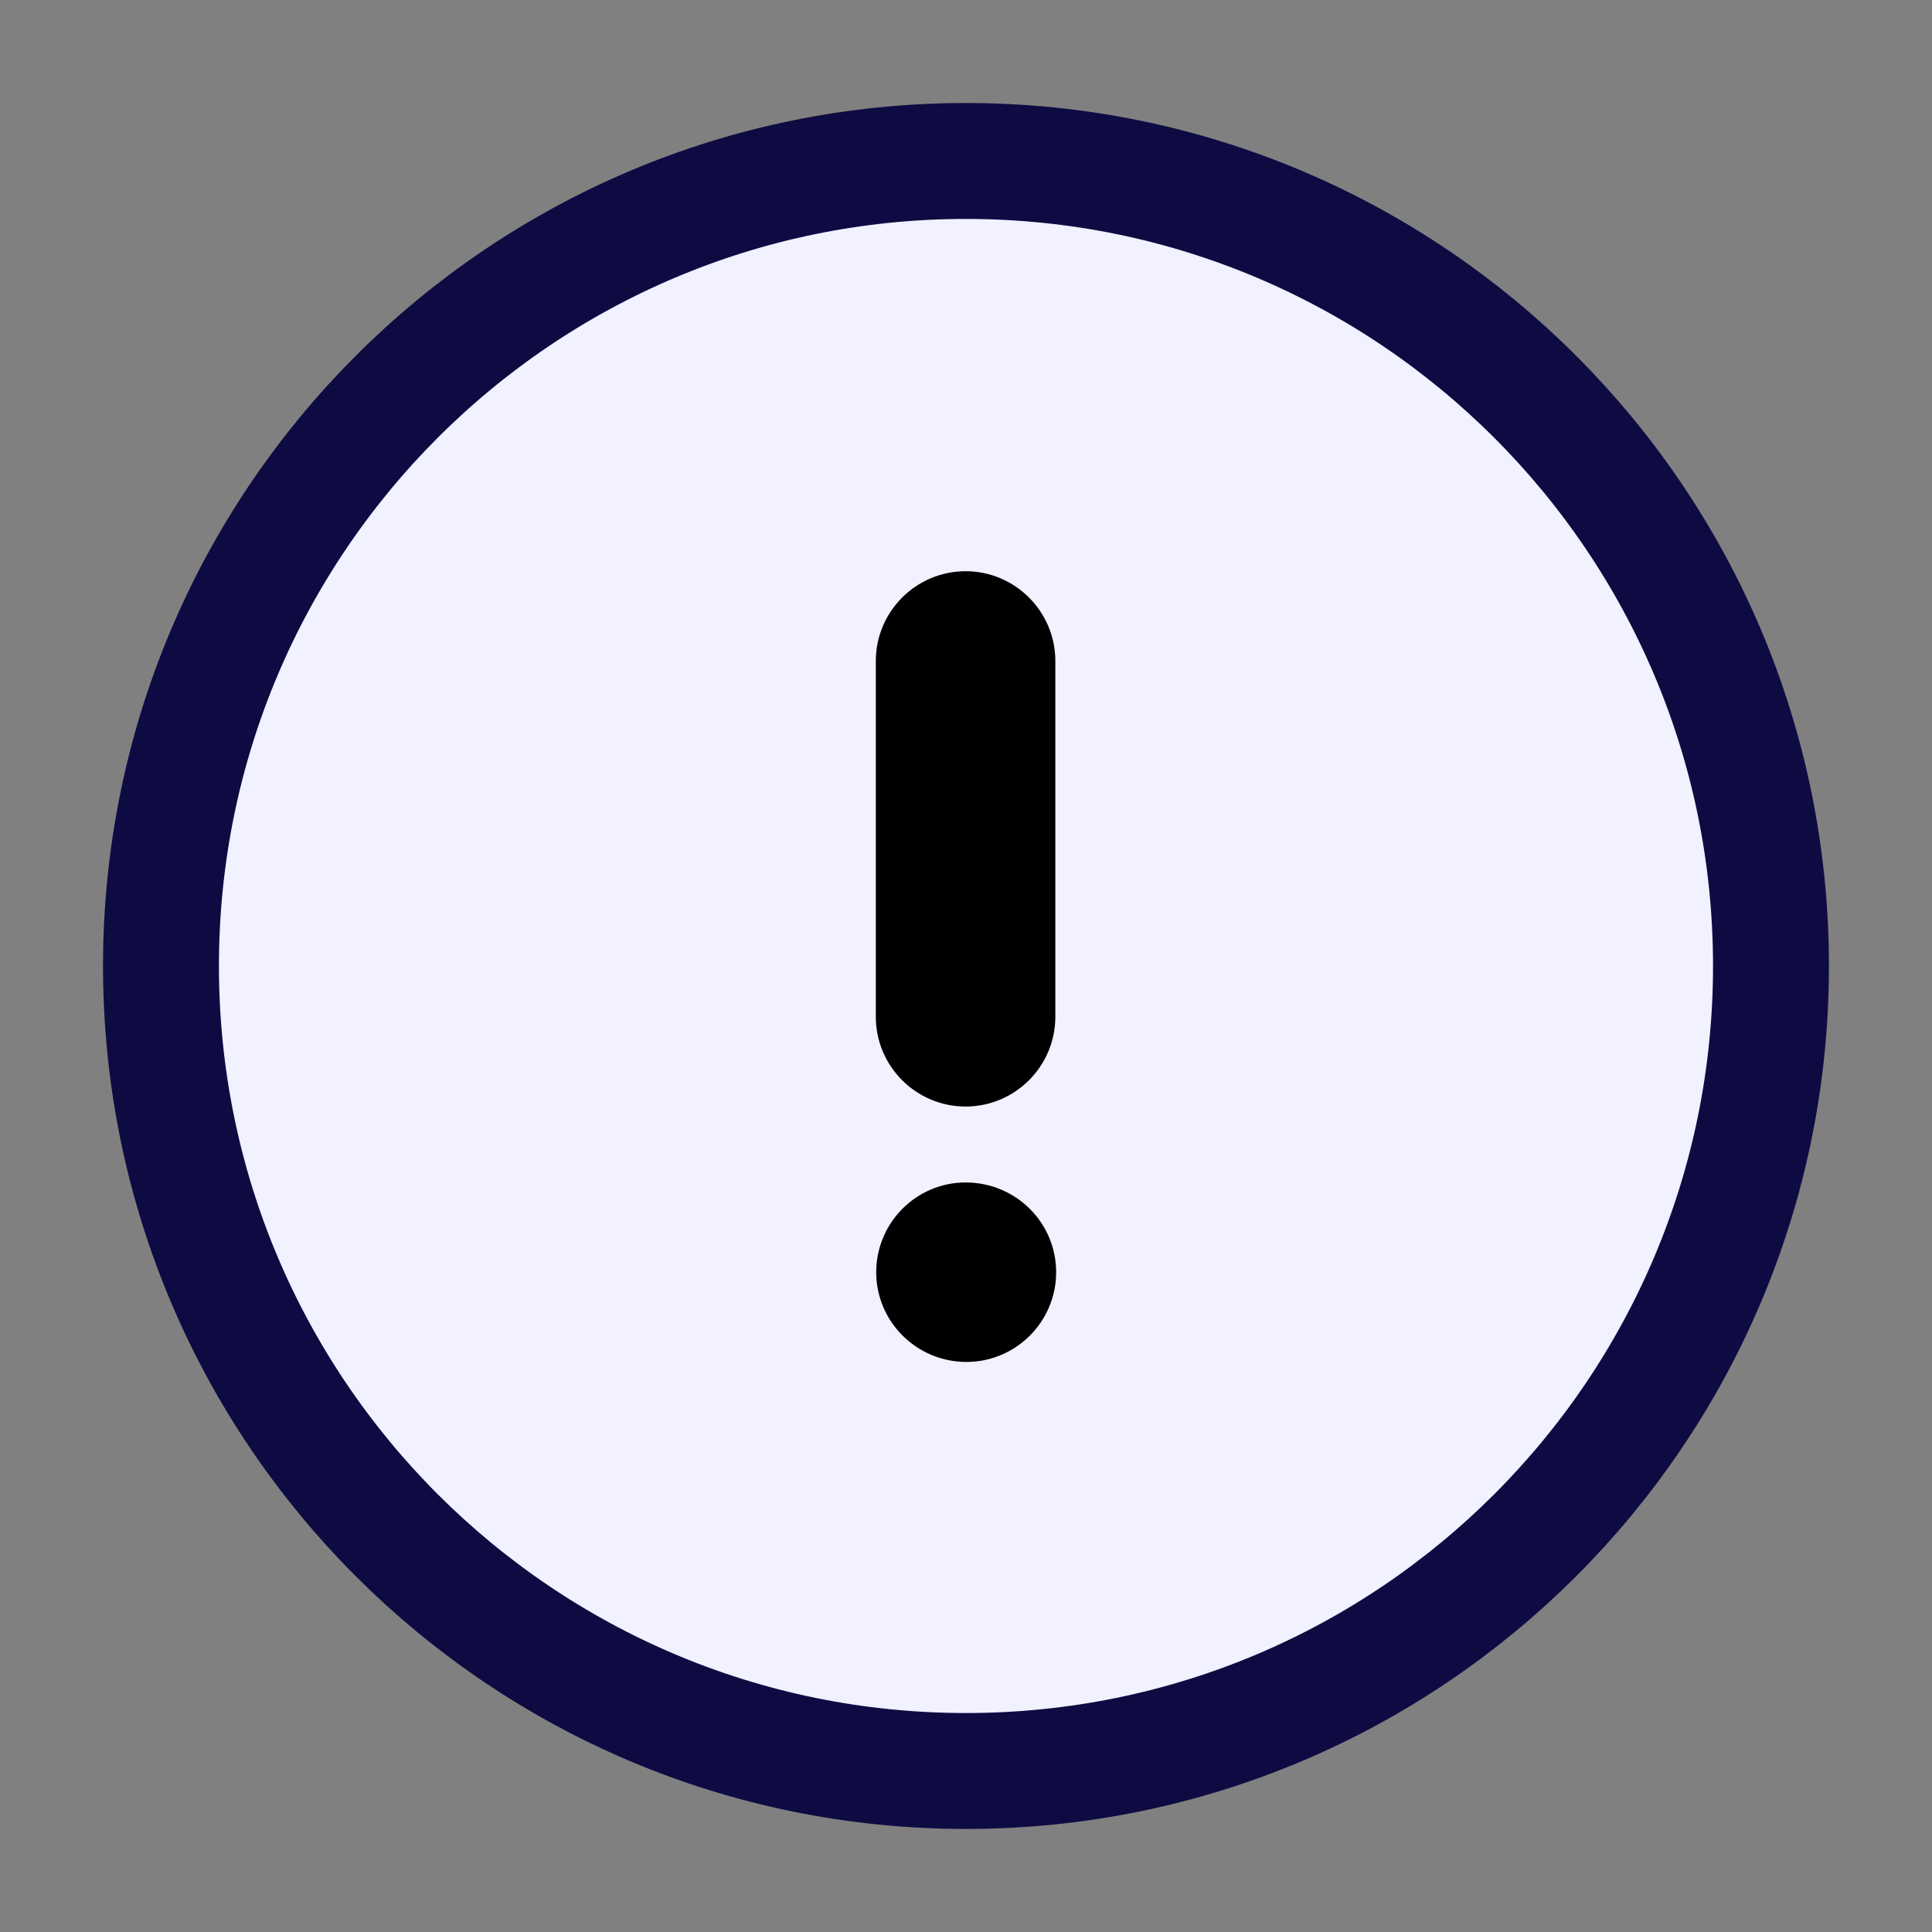
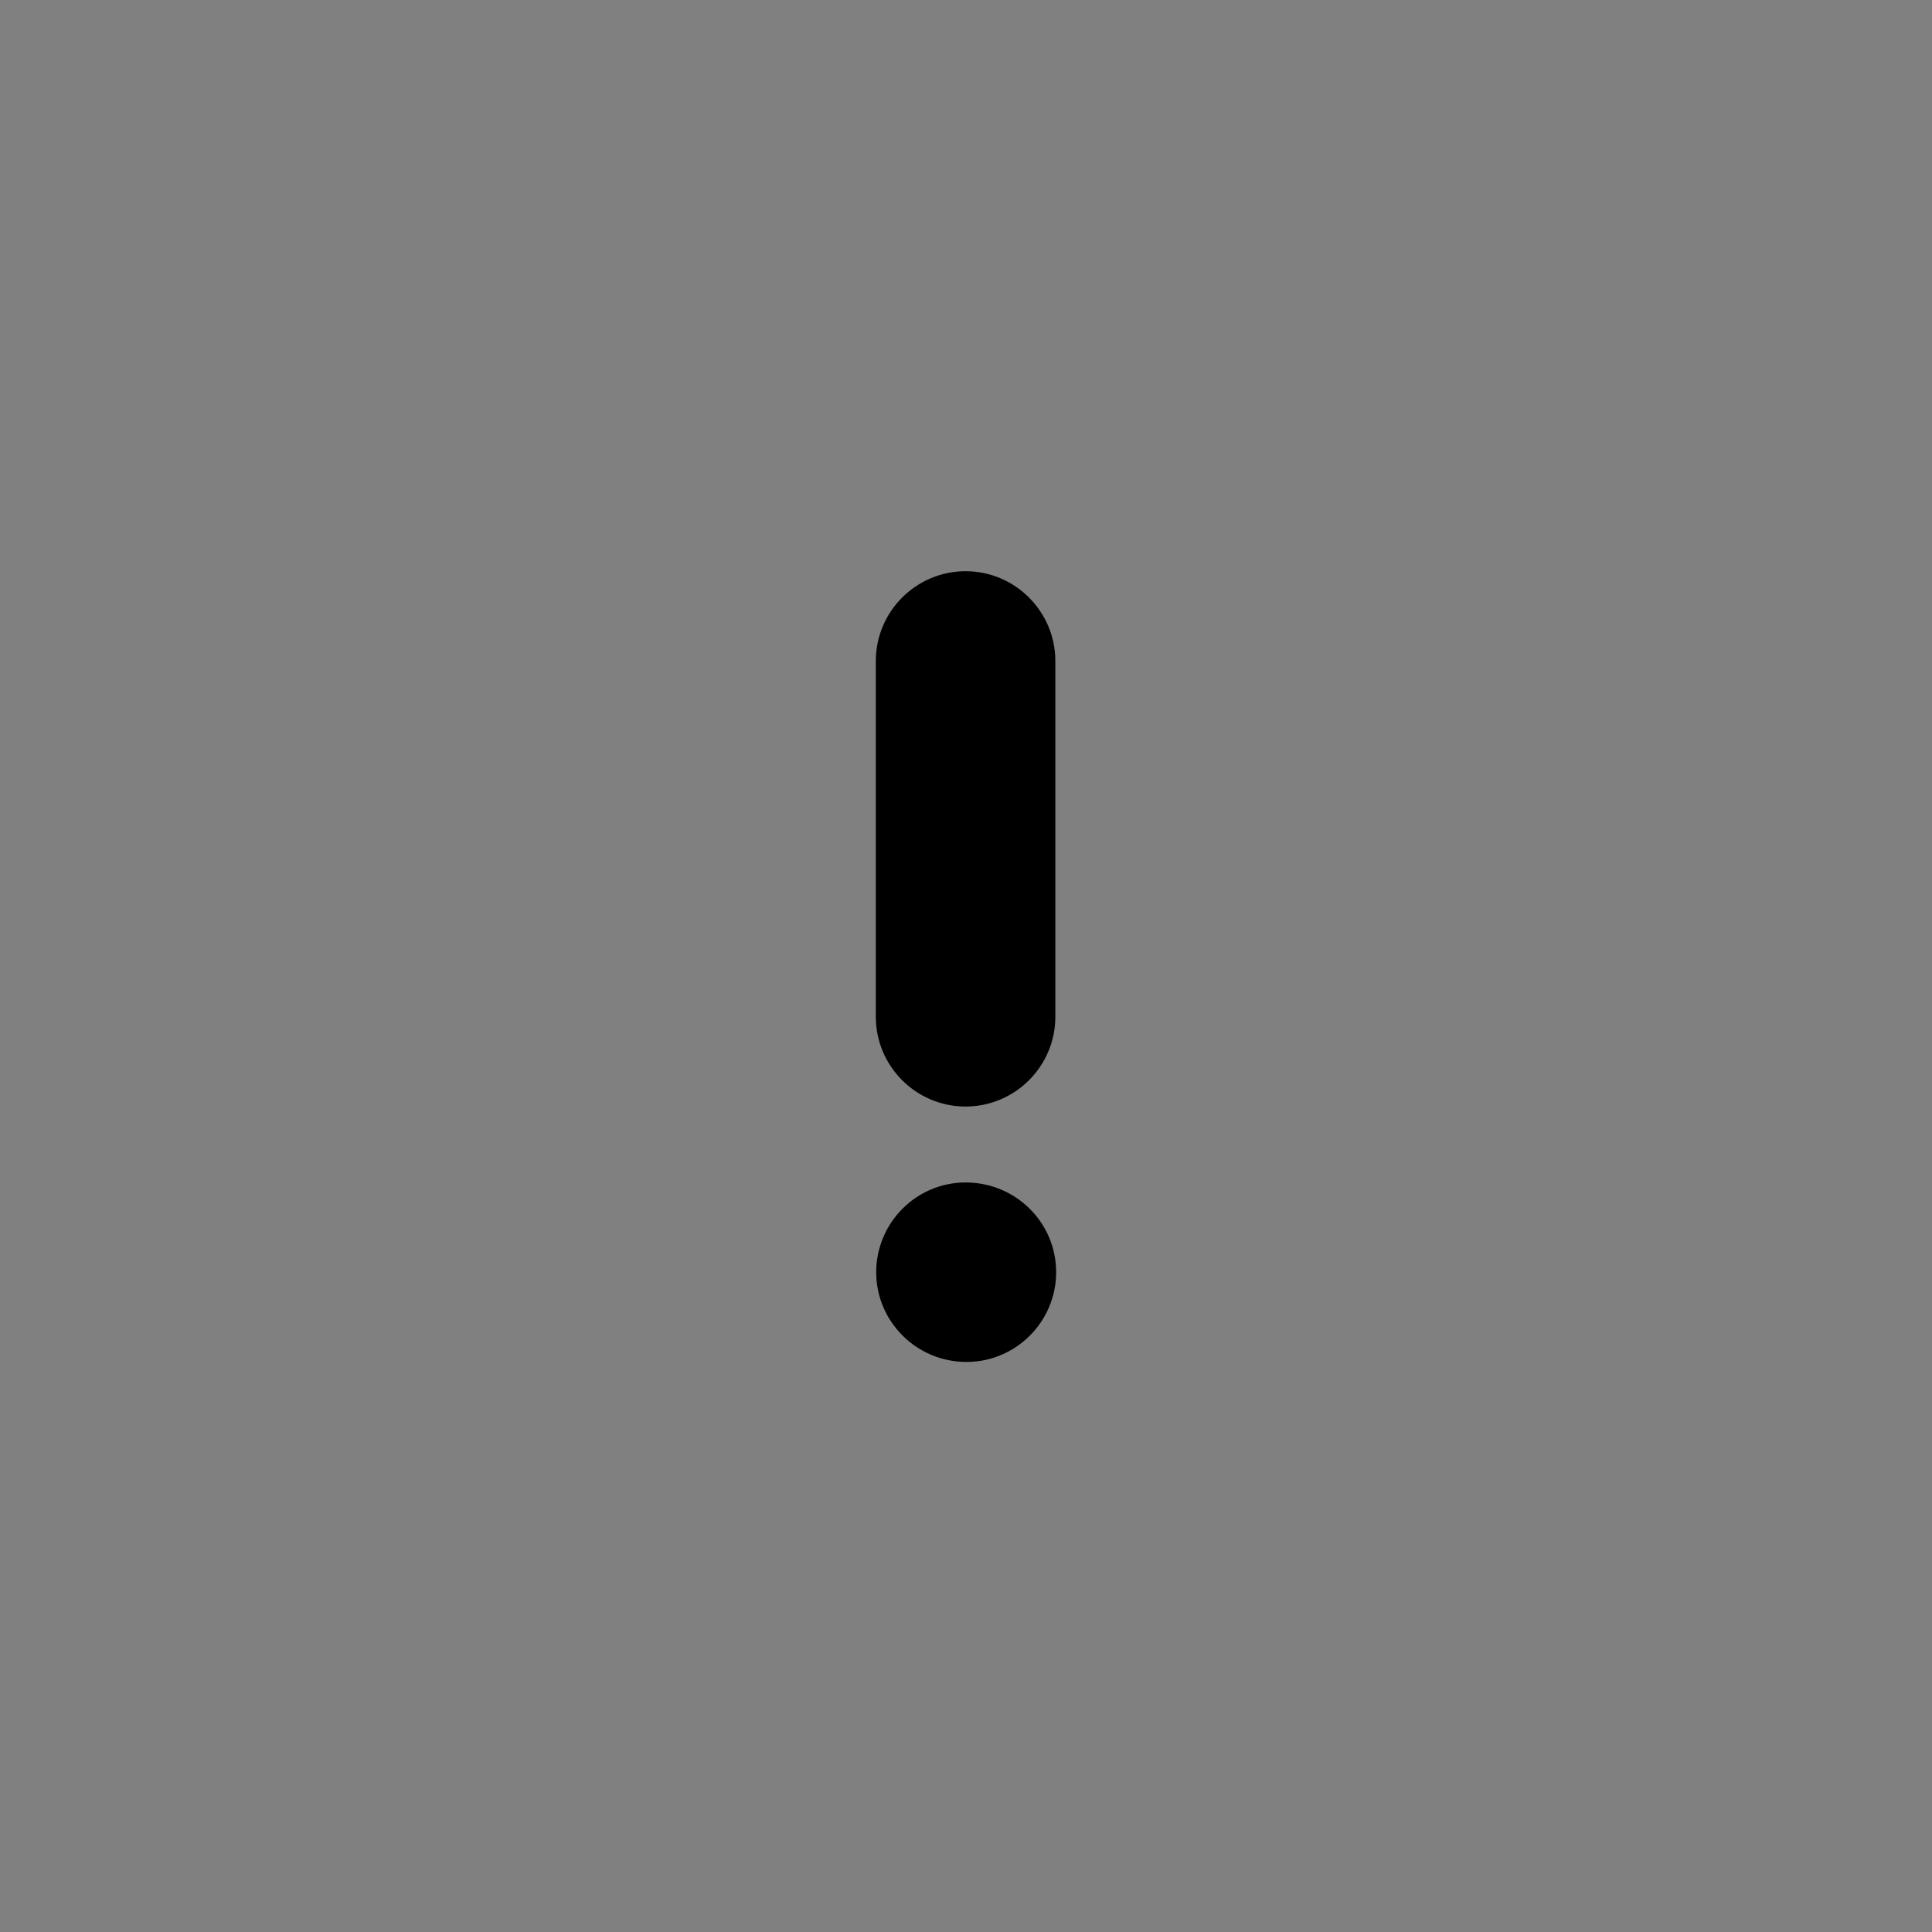
<svg xmlns="http://www.w3.org/2000/svg" width="50" height="50" viewBox="0 0 50 50" fill="none">
  <rect x="0" y="0" width="50" height="50" fill="#808080" stroke="none" />
-   <path d="M45.833 24.999C45.833 36.508 36.506 45.833 24.999 45.833C13.493 45.833 4.166 36.508 4.166 24.999C4.166 13.495 13.493 4.166 24.999 4.166C36.506 4.166 45.833 13.495 45.833 24.999Z" fill="#F1F1FF" stroke="#0E0B43" stroke-width="3" />
  <path d="M24.989 31.102C26.016 31.102 26.833 31.92 26.833 32.925C26.833 33.929 26.016 34.747 25.01 34.747C23.999 34.747 23.176 33.929 23.176 32.925C23.176 31.92 23.991 31.102 24.989 31.102ZM24.989 15.283C25.993 15.283 26.812 16.102 26.812 17.106V26.314C26.812 27.319 25.993 28.137 24.989 28.137C23.985 28.137 23.166 27.319 23.166 26.314V17.106C23.166 16.102 23.985 15.283 24.989 15.283Z" fill="black" stroke="black" />
</svg>